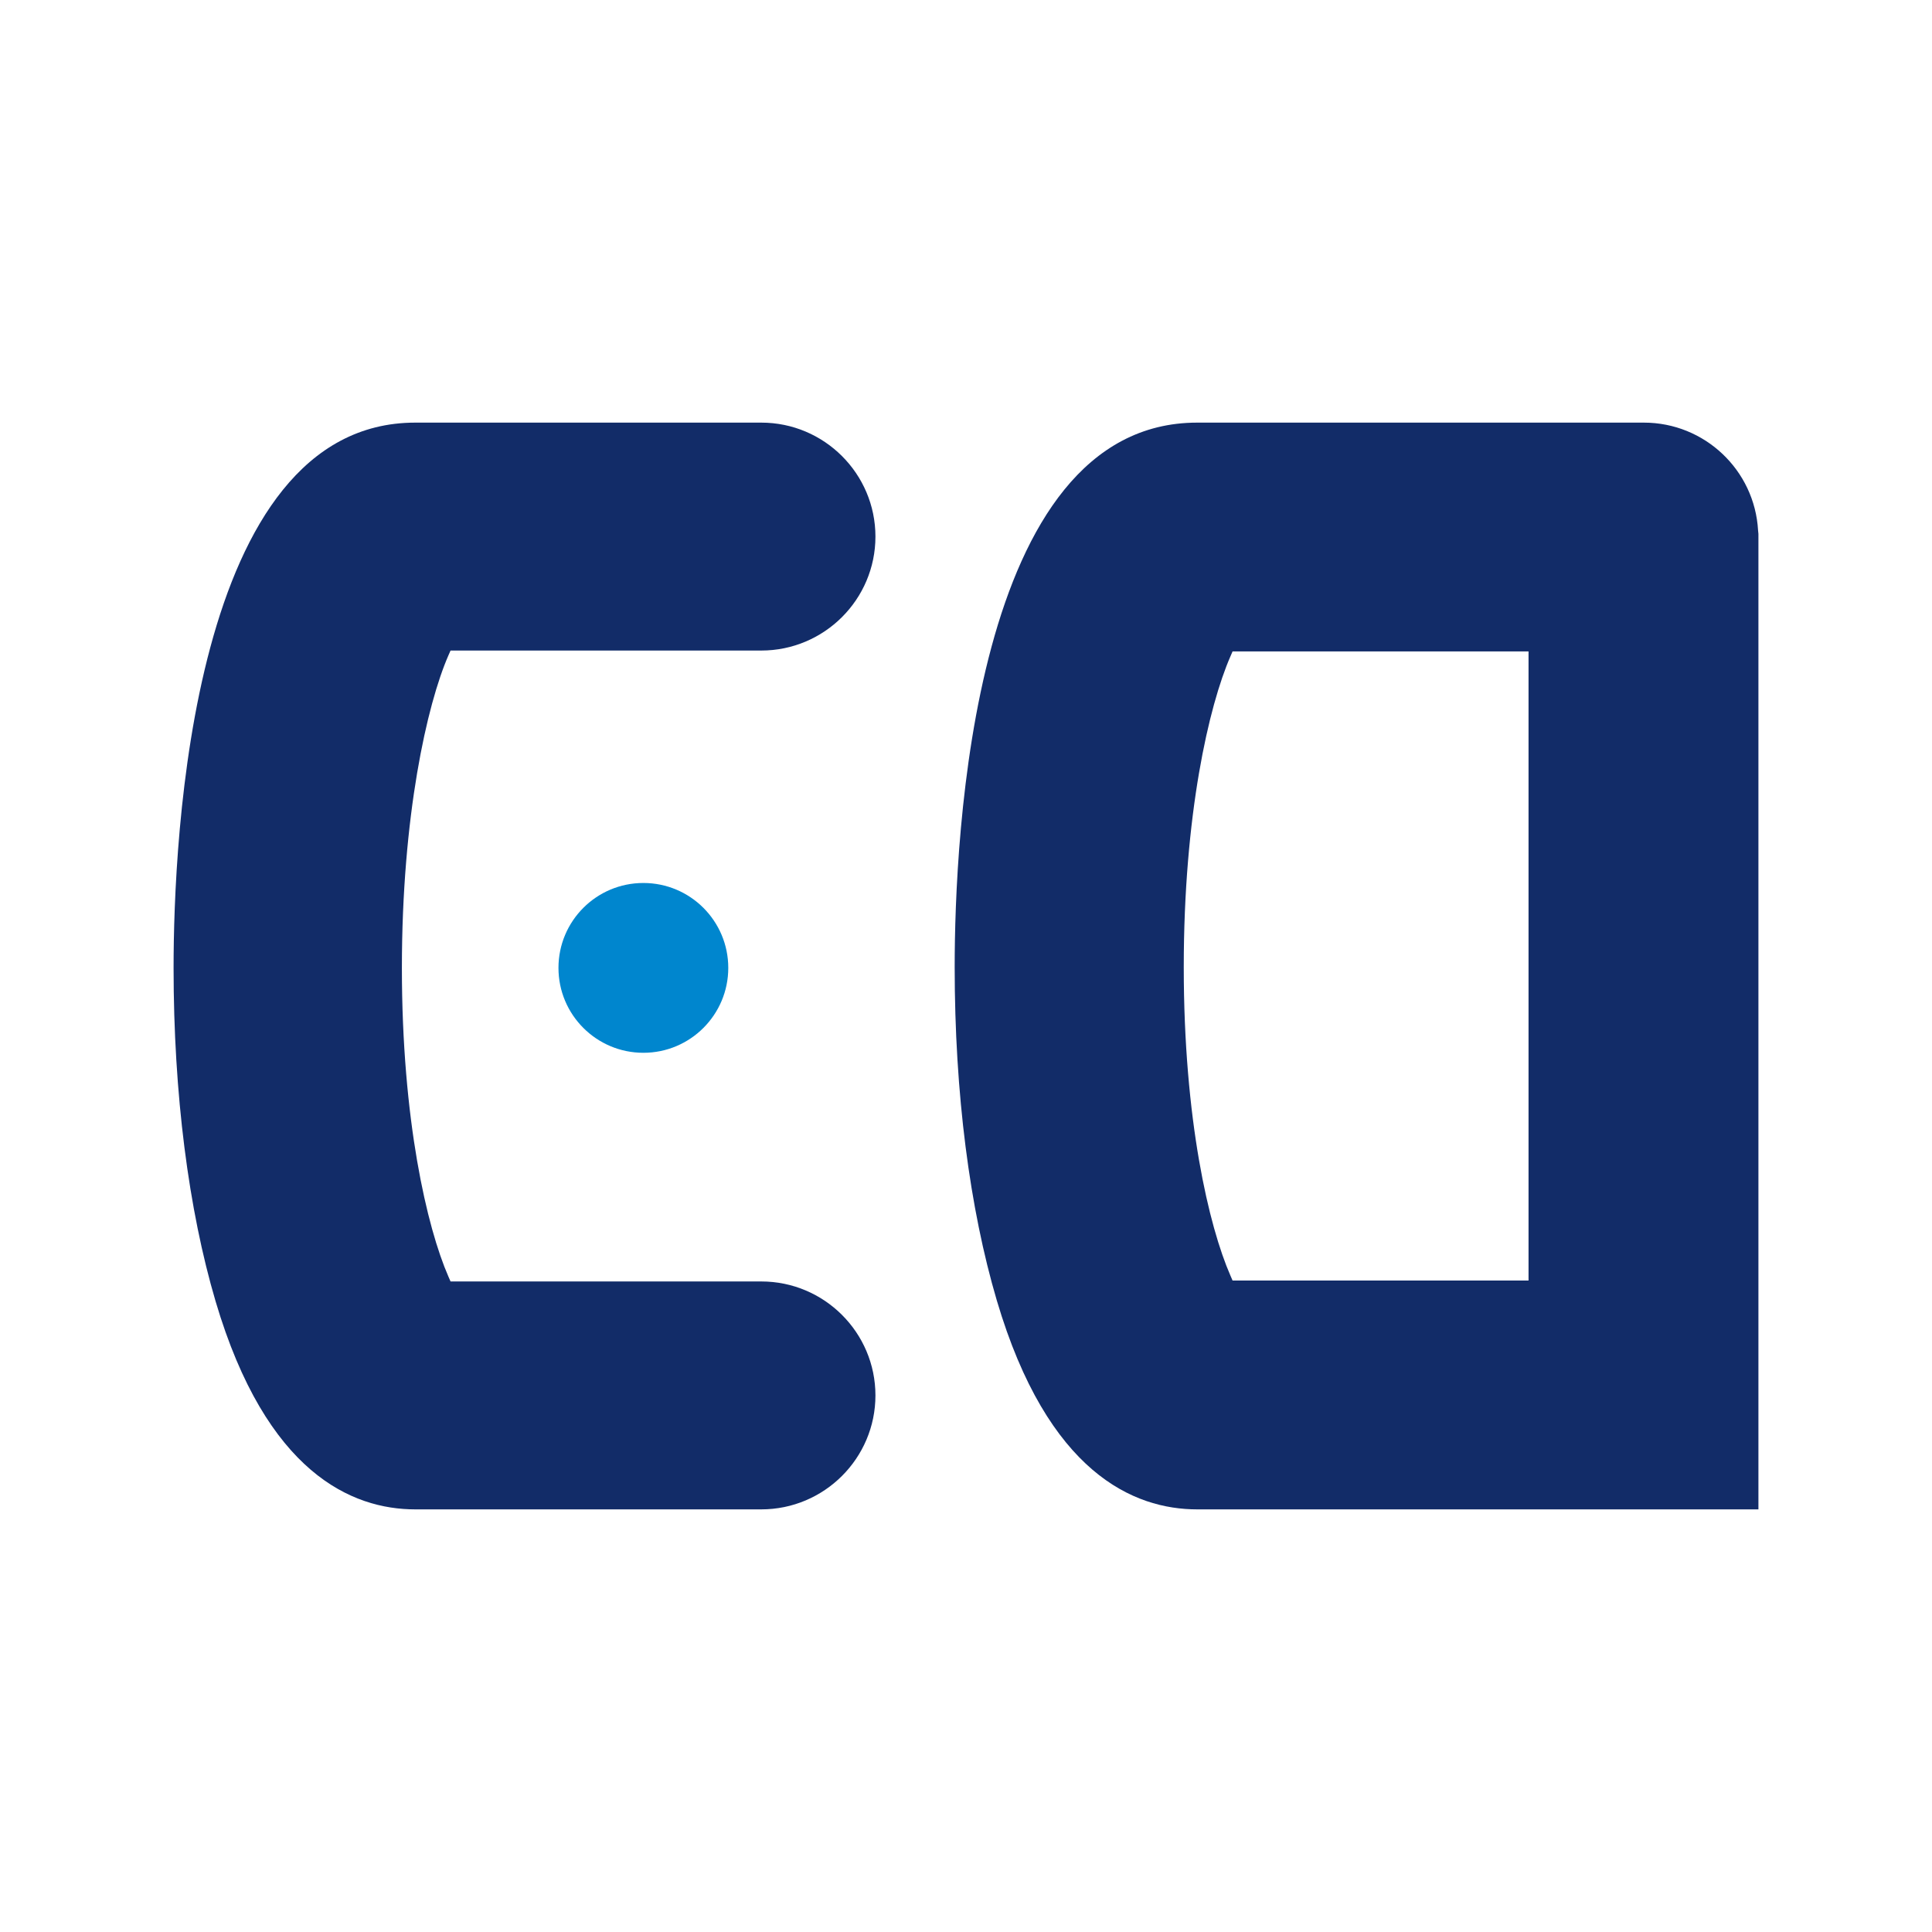
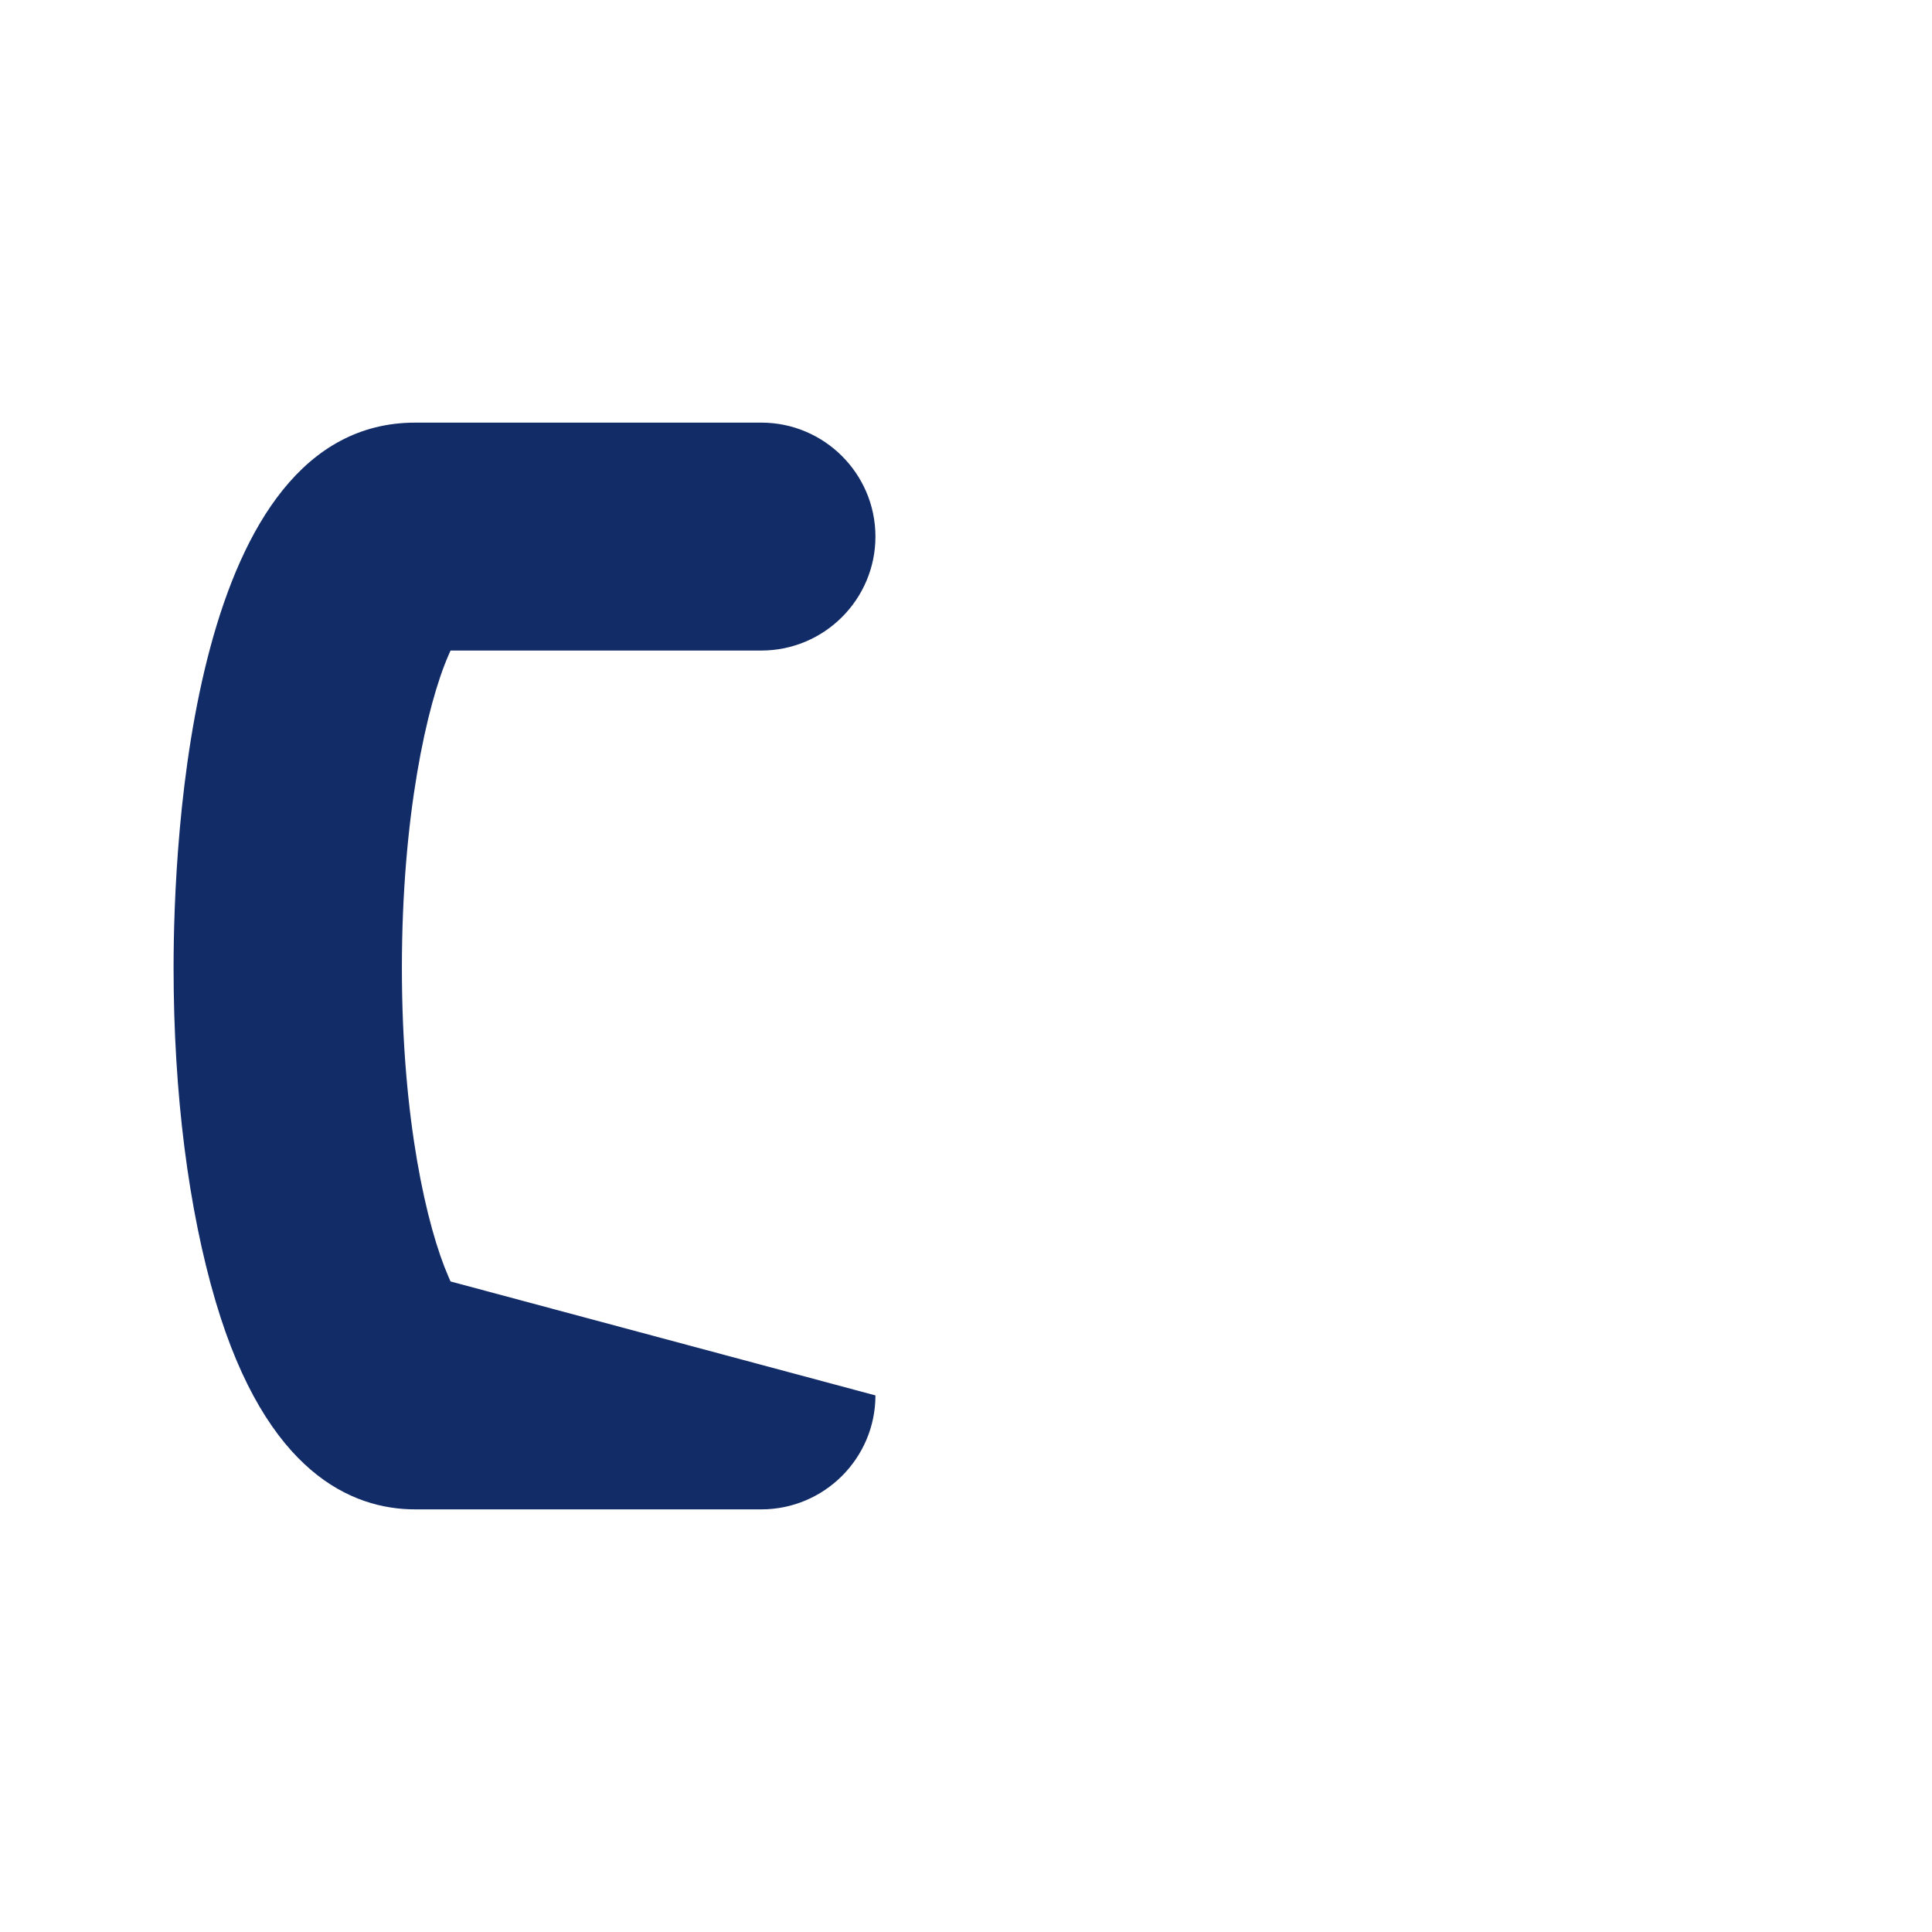
<svg xmlns="http://www.w3.org/2000/svg" version="1.1" width="512px" height="512px">
  <svg width="512px" height="512px" viewBox="0 0 512 512" version="1.1">
    <title>b2b-european-aerosols-navbar</title>
    <desc>Created with Sketch.</desc>
    <g id="SvgjsG1012" stroke="none" stroke-width="1" fill="none" fill-rule="evenodd">
      <g id="SvgjsG1011" transform="translate(46, 112)">
-         <path d="M124.5,122 C112.075,122 102,132.071 102,144.502 C102,156.927 112.075,167 124.5,167 C136.925,167 147,156.927 147,144.502 C147,132.071 136.925,122 124.5,122" id="SvgjsPath1010" fill="#0086CE" />
-         <path d="M359.078,227.359 L280.645,227.359 L280.08,226.056 C274.37,212.984 267.708,184.731 267.708,144.294 C267.708,103.847 274.37,75.016 280.08,61.939 L280.645,60.636 L359.078,60.636 L359.078,227.359 Z M419.91,28.599 C419.016,12.563 405.719,0 389.649,0 L271.26,0 C211.633,0 207,110.258 207,144.294 C207,177.774 210.97,208.267 218.17,232.649 C231.694,278.394 254.505,288 271.26,288 L369.967,288 L389.649,288 L420,288 L420,257.351 L420,238.018 L420,29.484 L419.91,28.599 Z" id="SvgjsPath1009" fill="#122C68" />
-         <path d="M155.747,0 L64.051,0 C4.623,0 0,110.608 0,144.511 C0,177.859 3.959,208.583 11.137,232.872 C24.611,278.438 47.347,288 64.051,288 L155.747,288 C172.427,288 186,274.452 186,257.799 C186,241.148 172.427,227.6 155.747,227.6 L73.401,227.6 L72.831,226.301 C67.15,213.277 60.506,184.789 60.506,144.511 C60.506,104.22 67.15,74.723 72.831,61.694 L73.401,60.4 L155.747,60.4 C172.427,60.4 186,46.852 186,30.201 C186,13.548 172.427,0 155.747,0" id="SvgjsPath1008" fill="#122C68" />
+         <path d="M155.747,0 L64.051,0 C4.623,0 0,110.608 0,144.511 C0,177.859 3.959,208.583 11.137,232.872 C24.611,278.438 47.347,288 64.051,288 L155.747,288 C172.427,288 186,274.452 186,257.799 L73.401,227.6 L72.831,226.301 C67.15,213.277 60.506,184.789 60.506,144.511 C60.506,104.22 67.15,74.723 72.831,61.694 L73.401,60.4 L155.747,60.4 C172.427,60.4 186,46.852 186,30.201 C186,13.548 172.427,0 155.747,0" id="SvgjsPath1008" fill="#122C68" />
      </g>
    </g>
  </svg>
  <style>@media (prefers-color-scheme: light) { :root { filter: none; } }
@media (prefers-color-scheme: dark) { :root { filter: none; } }
</style>
</svg>